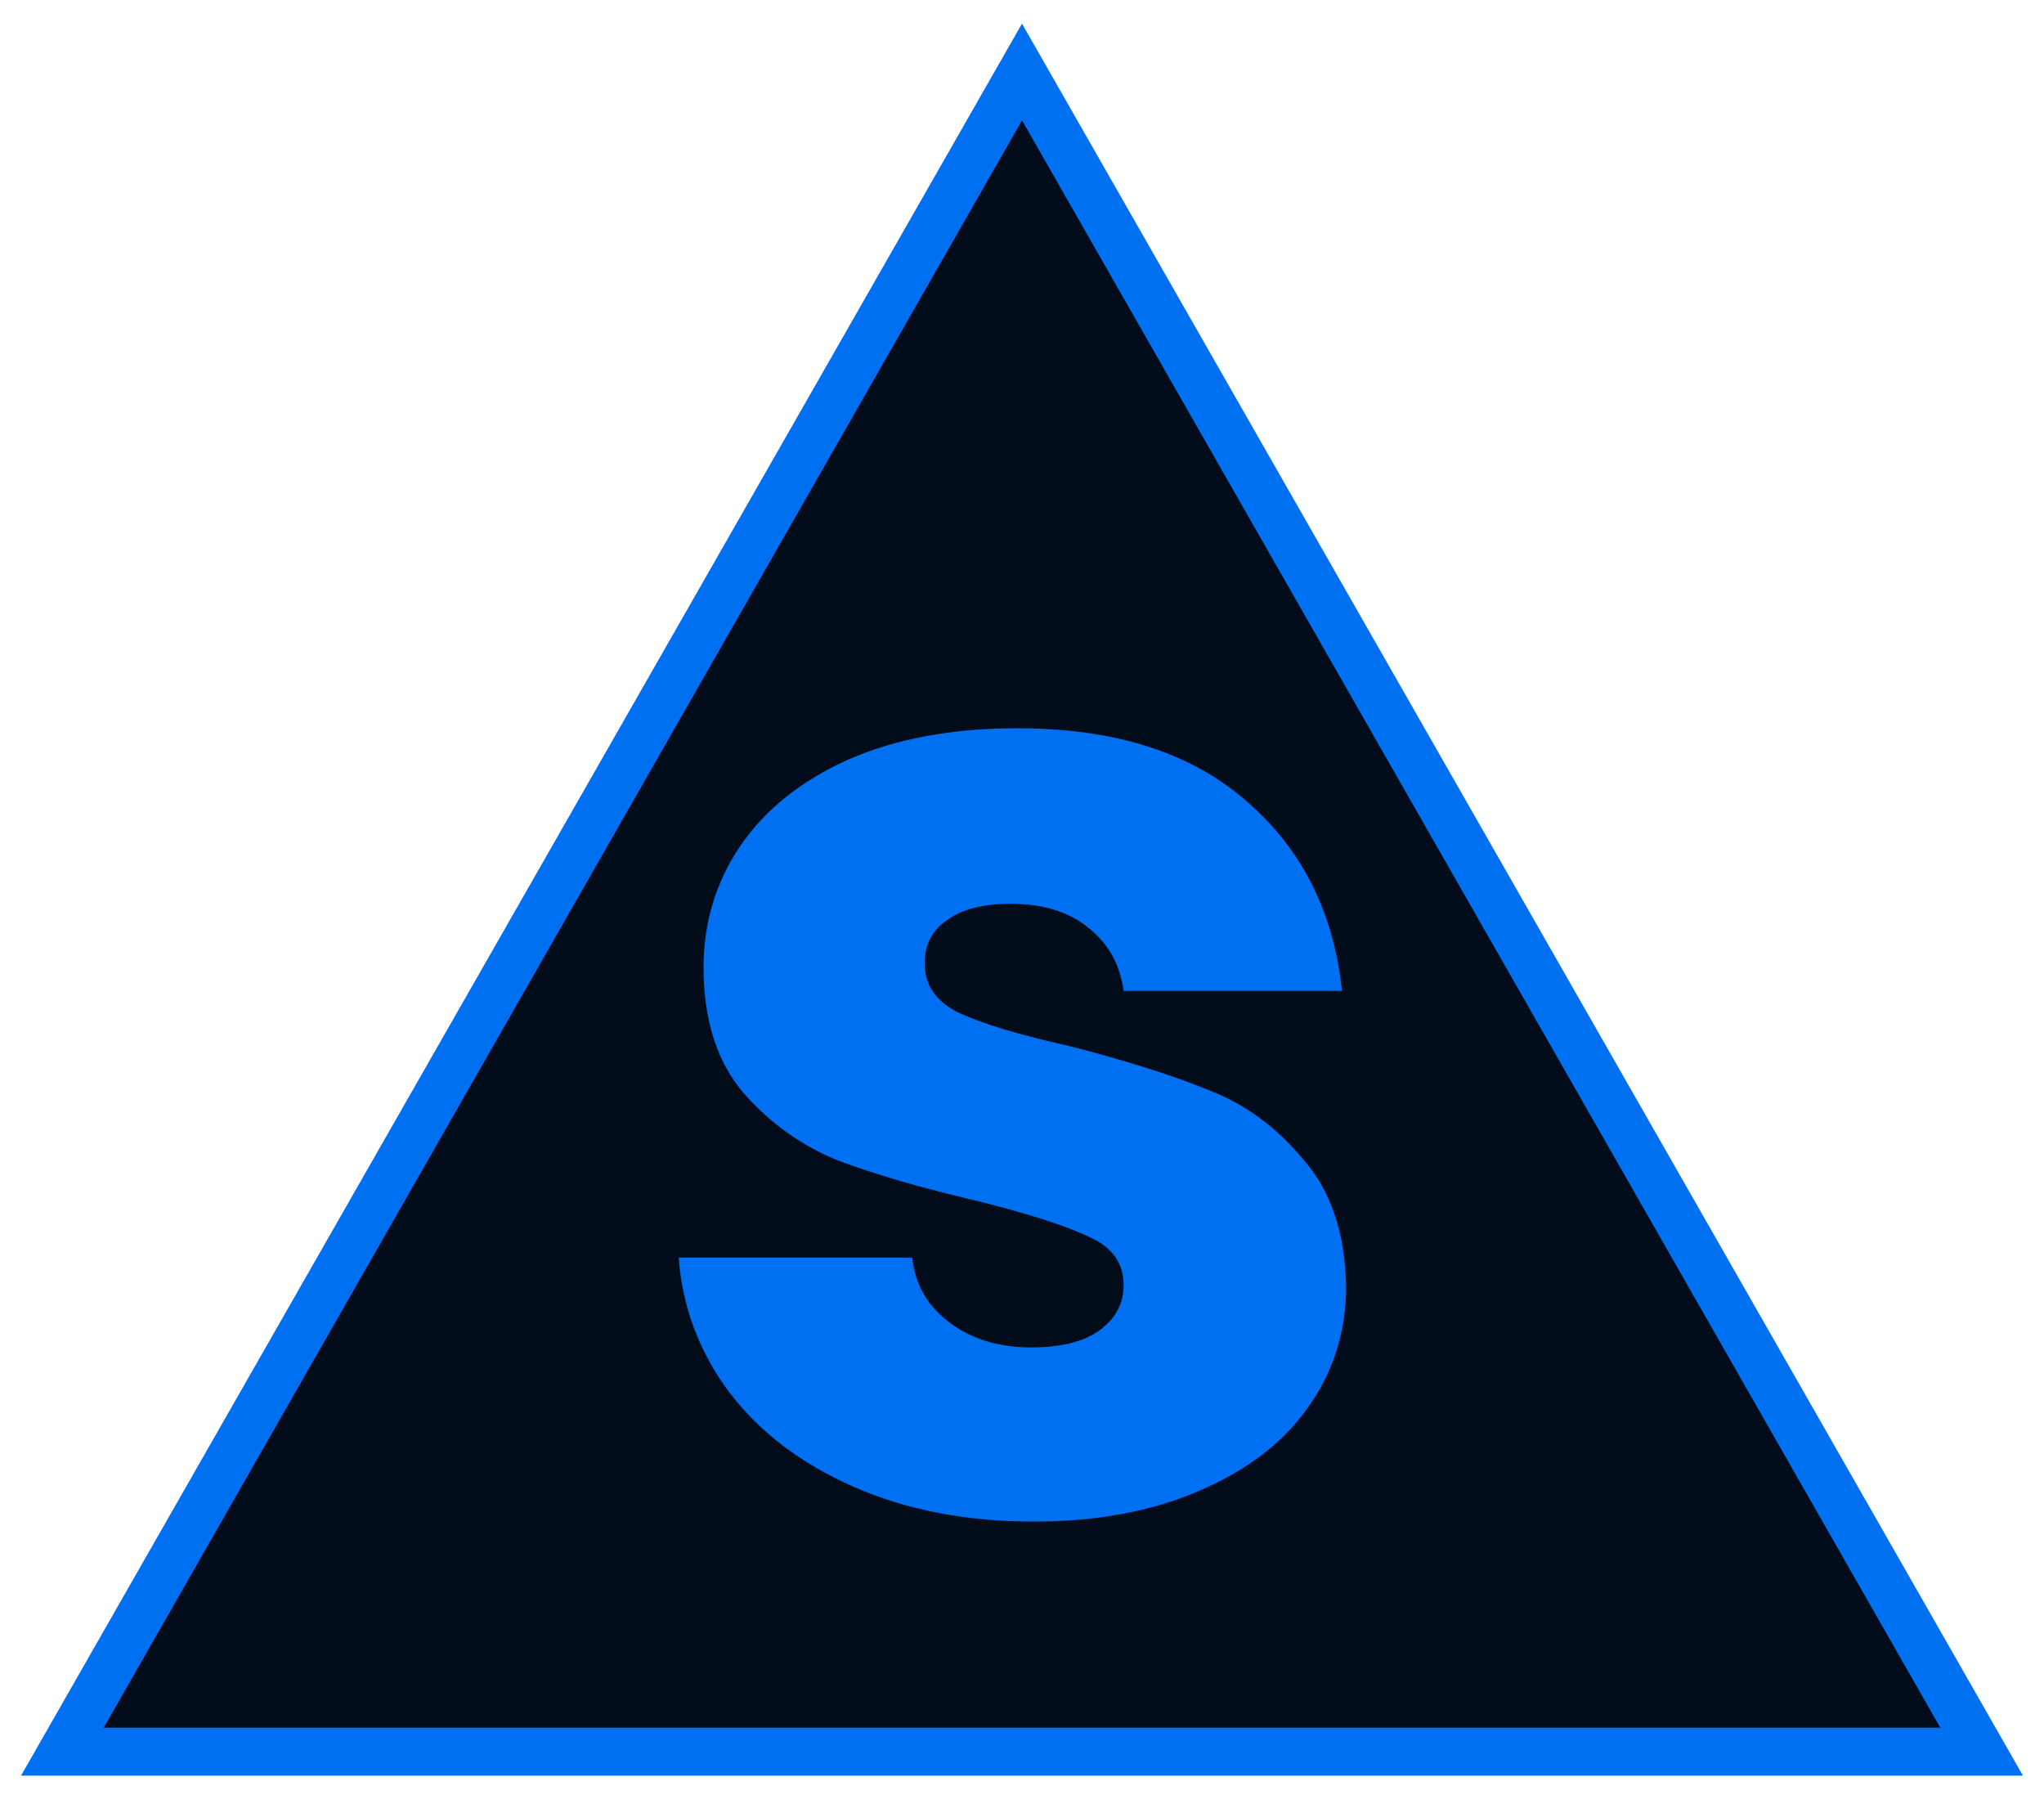
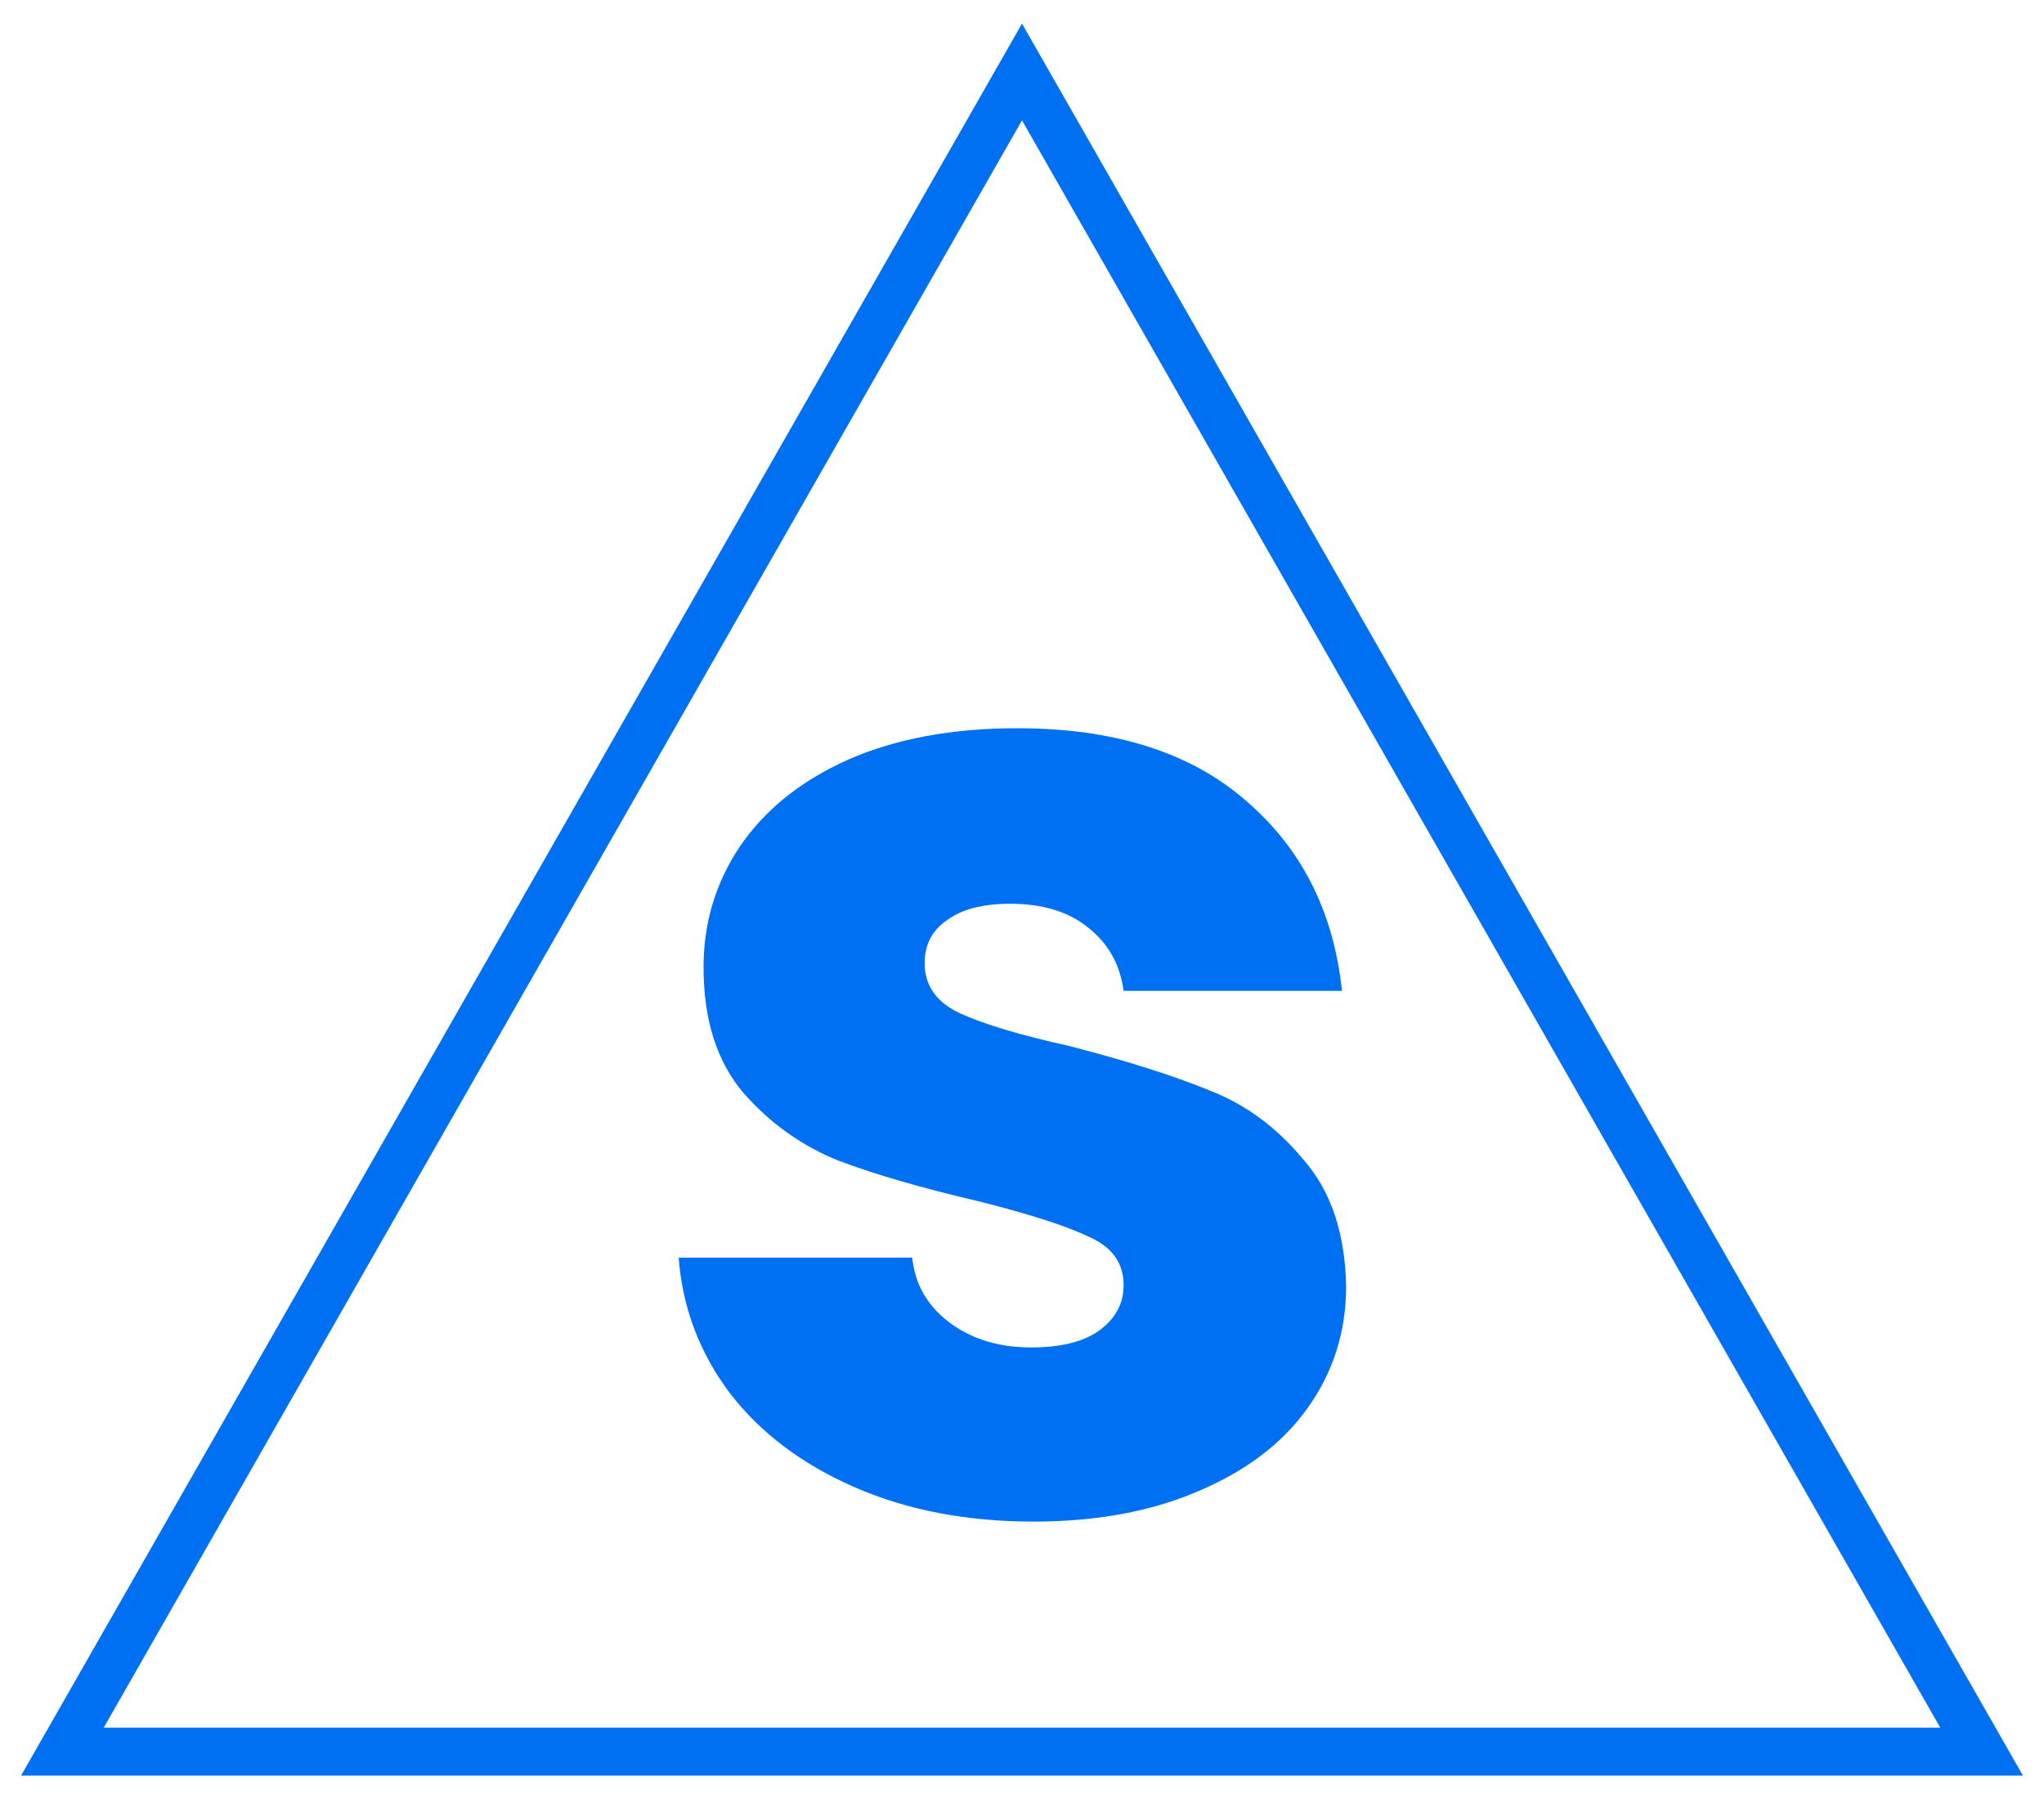
<svg xmlns="http://www.w3.org/2000/svg" width="426" height="374" viewBox="0 0 426 374" fill="none">
  <g filter="url(#filter0_d)">
-     <path d="M213 11L413 361H13L213 11Z" fill="#020C1B" />
    <path d="M213 11L413 361H13L213 11Z" stroke="#0070F3" stroke-width="10" />
  </g>
  <path d="M215.462 317.056C201.446 317.056 188.966 314.656 178.022 309.856C167.078 305.056 158.438 298.528 152.102 290.272C145.766 281.824 142.214 272.416 141.446 262.048H190.118C190.694 267.616 193.286 272.128 197.894 275.584C202.502 279.04 208.166 280.768 214.886 280.768C221.03 280.768 225.734 279.616 228.998 277.312C232.454 274.816 234.182 271.648 234.182 267.808C234.182 263.2 231.782 259.84 226.982 257.728C222.182 255.424 214.406 252.928 203.654 250.24C192.134 247.552 182.534 244.768 174.854 241.888C167.174 238.816 160.55 234.112 154.982 227.776C149.414 221.248 146.63 212.512 146.63 201.568C146.63 192.352 149.126 184 154.118 176.512C159.302 168.832 166.79 162.784 176.582 158.368C186.566 153.952 198.374 151.744 212.006 151.744C232.166 151.744 248.006 156.736 259.526 166.72C271.238 176.704 277.958 189.952 279.686 206.464H234.182C233.414 200.896 230.918 196.48 226.694 193.216C222.662 189.952 217.286 188.32 210.566 188.32C204.806 188.32 200.39 189.472 197.318 191.776C194.246 193.888 192.71 196.864 192.71 200.704C192.71 205.312 195.11 208.768 199.91 211.072C204.902 213.376 212.582 215.68 222.95 217.984C234.854 221.056 244.55 224.128 252.038 227.2C259.526 230.08 266.054 234.88 271.622 241.6C277.382 248.128 280.358 256.96 280.55 268.096C280.55 277.504 277.862 285.952 272.486 293.44C267.302 300.736 259.718 306.496 249.734 310.72C239.942 314.944 228.518 317.056 215.462 317.056Z" fill="#0070F3" />
  <defs>
    <filter id="filter0_d" x="0.384" y="0.922" width="425.232" height="373.078" filterUnits="userSpaceOnUse" color-interpolation-filters="sRGB">
      <feFlood flood-opacity="0" result="BackgroundImageFix" />
      <feColorMatrix in="SourceAlpha" type="matrix" values="0 0 0 0 0 0 0 0 0 0 0 0 0 0 0 0 0 0 127 0" result="hardAlpha" />
      <feOffset dy="4" />
      <feGaussianBlur stdDeviation="2" />
      <feComposite in2="hardAlpha" operator="out" />
      <feColorMatrix type="matrix" values="0 0 0 0 0 0 0 0 0 0 0 0 0 0 0 0 0 0 0.25 0" />
      <feBlend mode="normal" in2="BackgroundImageFix" result="effect1_dropShadow" />
      <feBlend mode="normal" in="SourceGraphic" in2="effect1_dropShadow" result="shape" />
    </filter>
  </defs>
</svg>